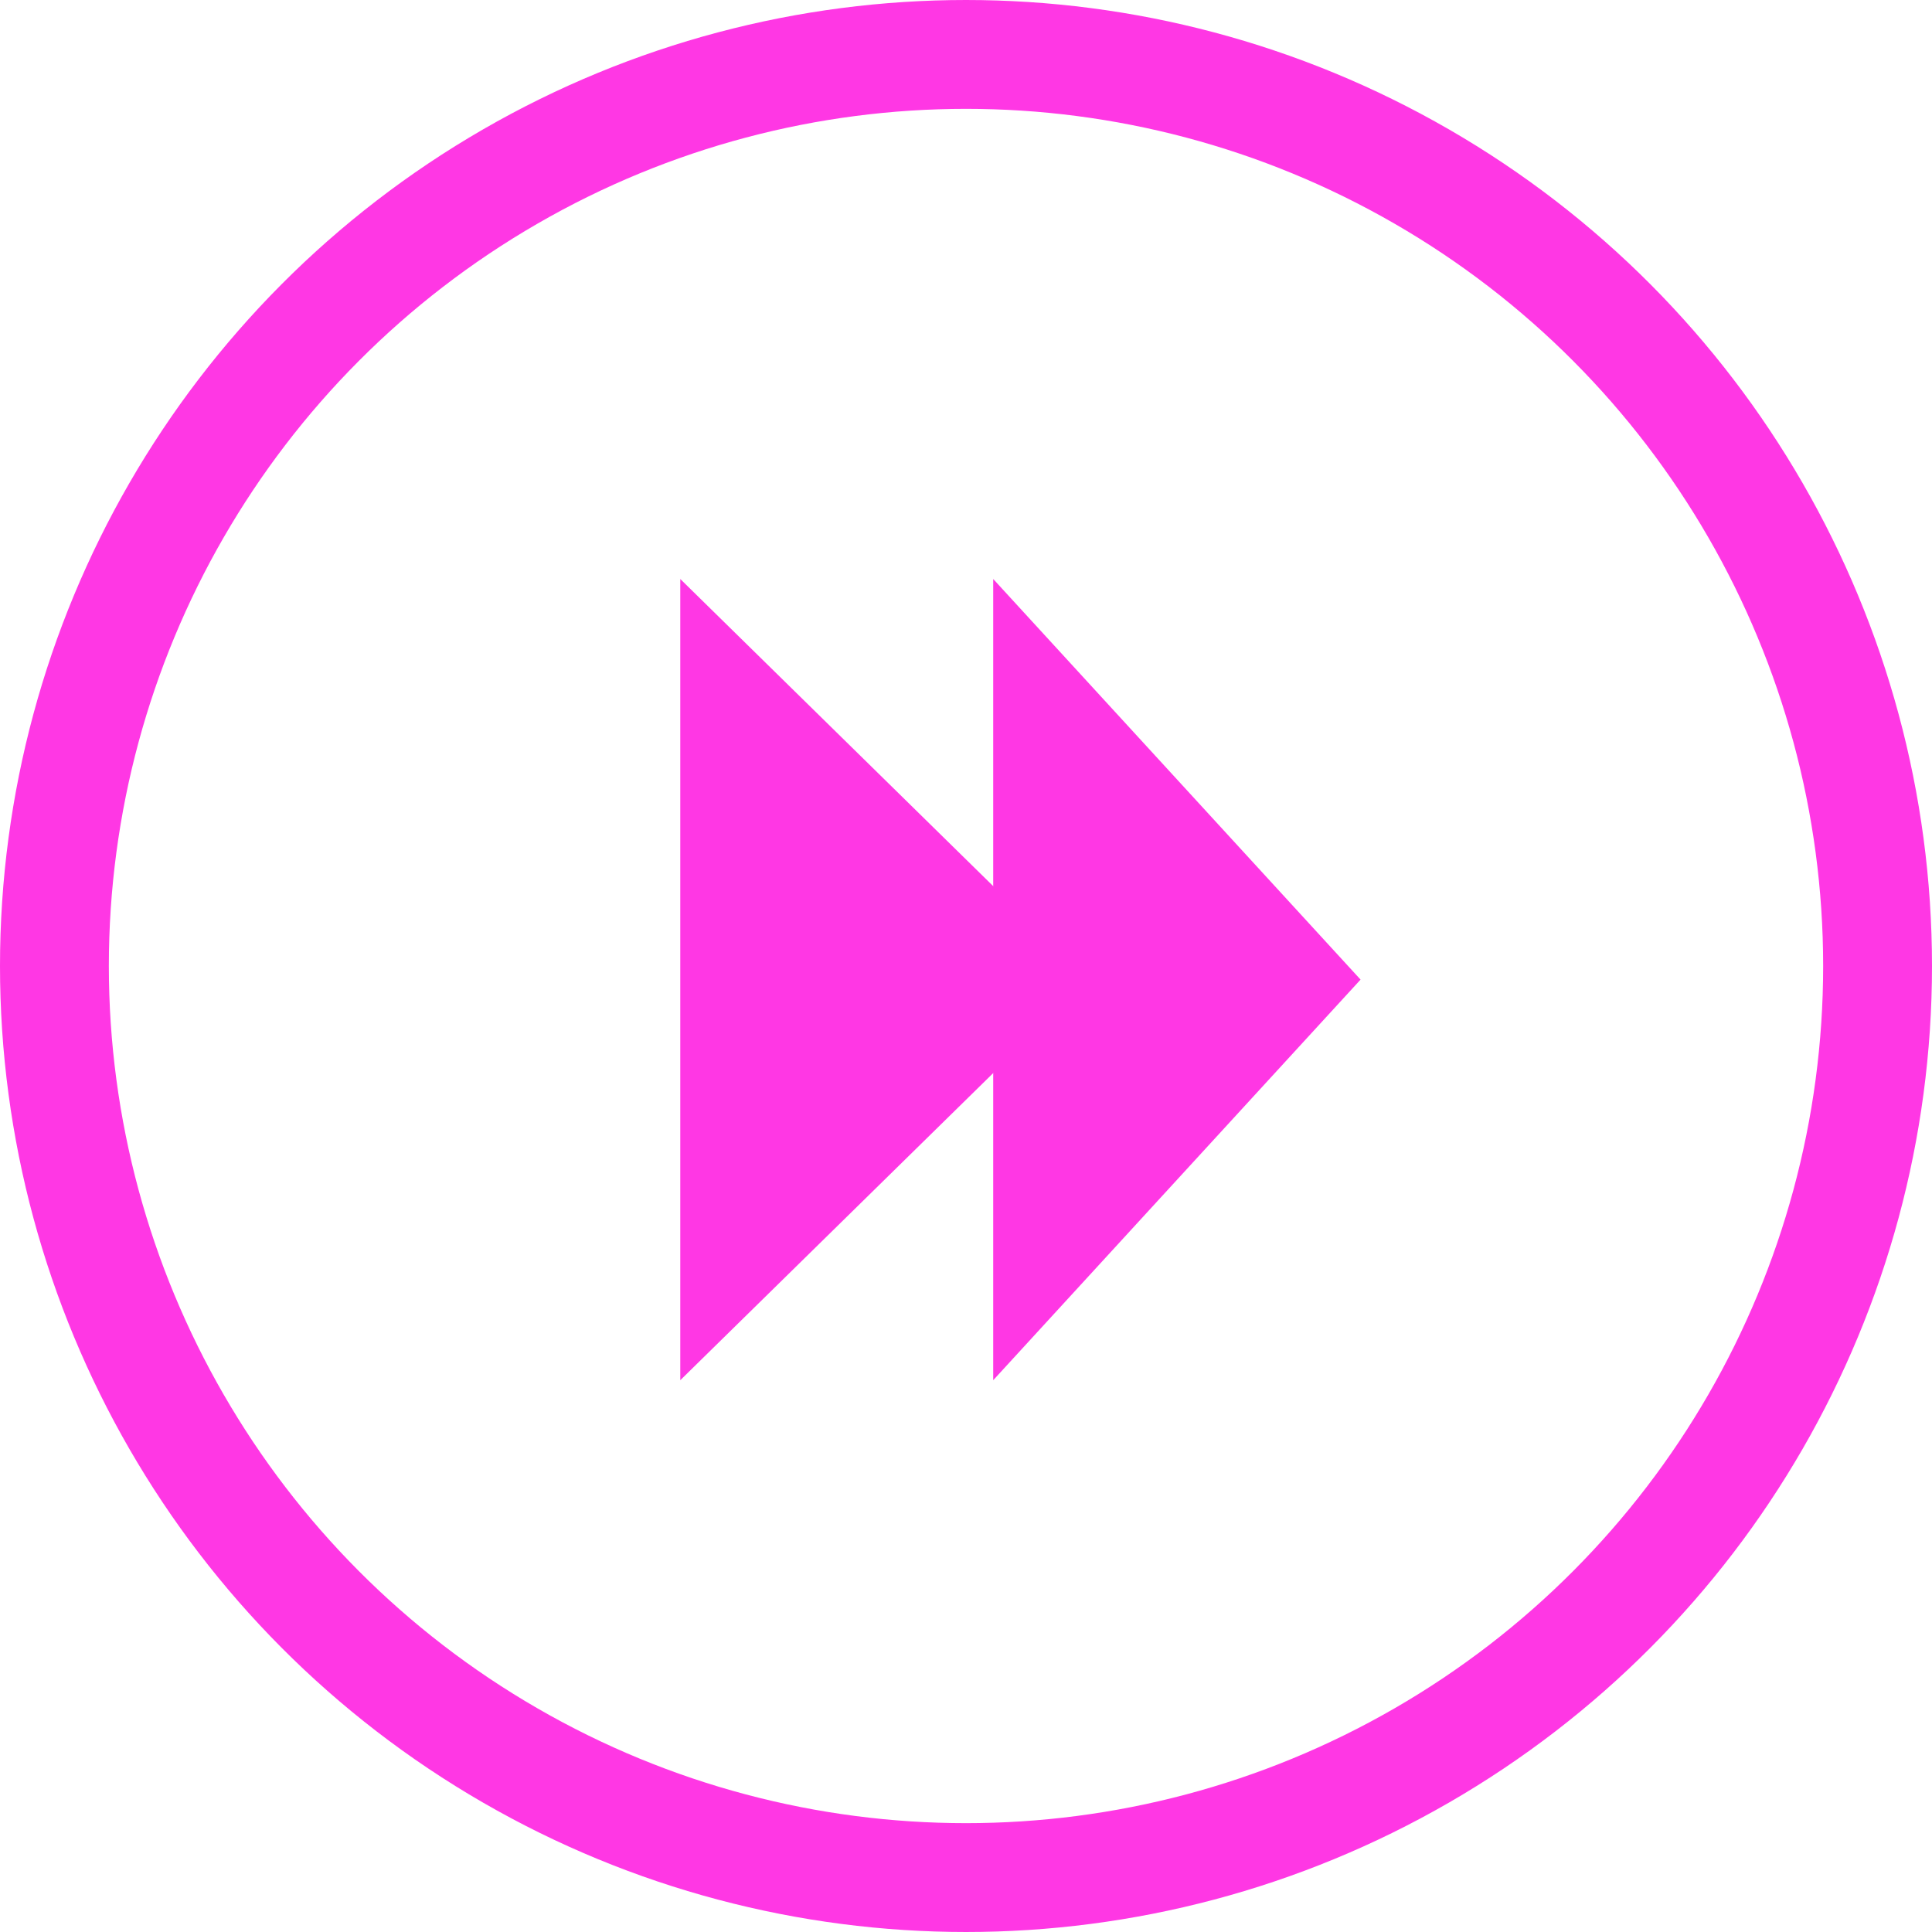
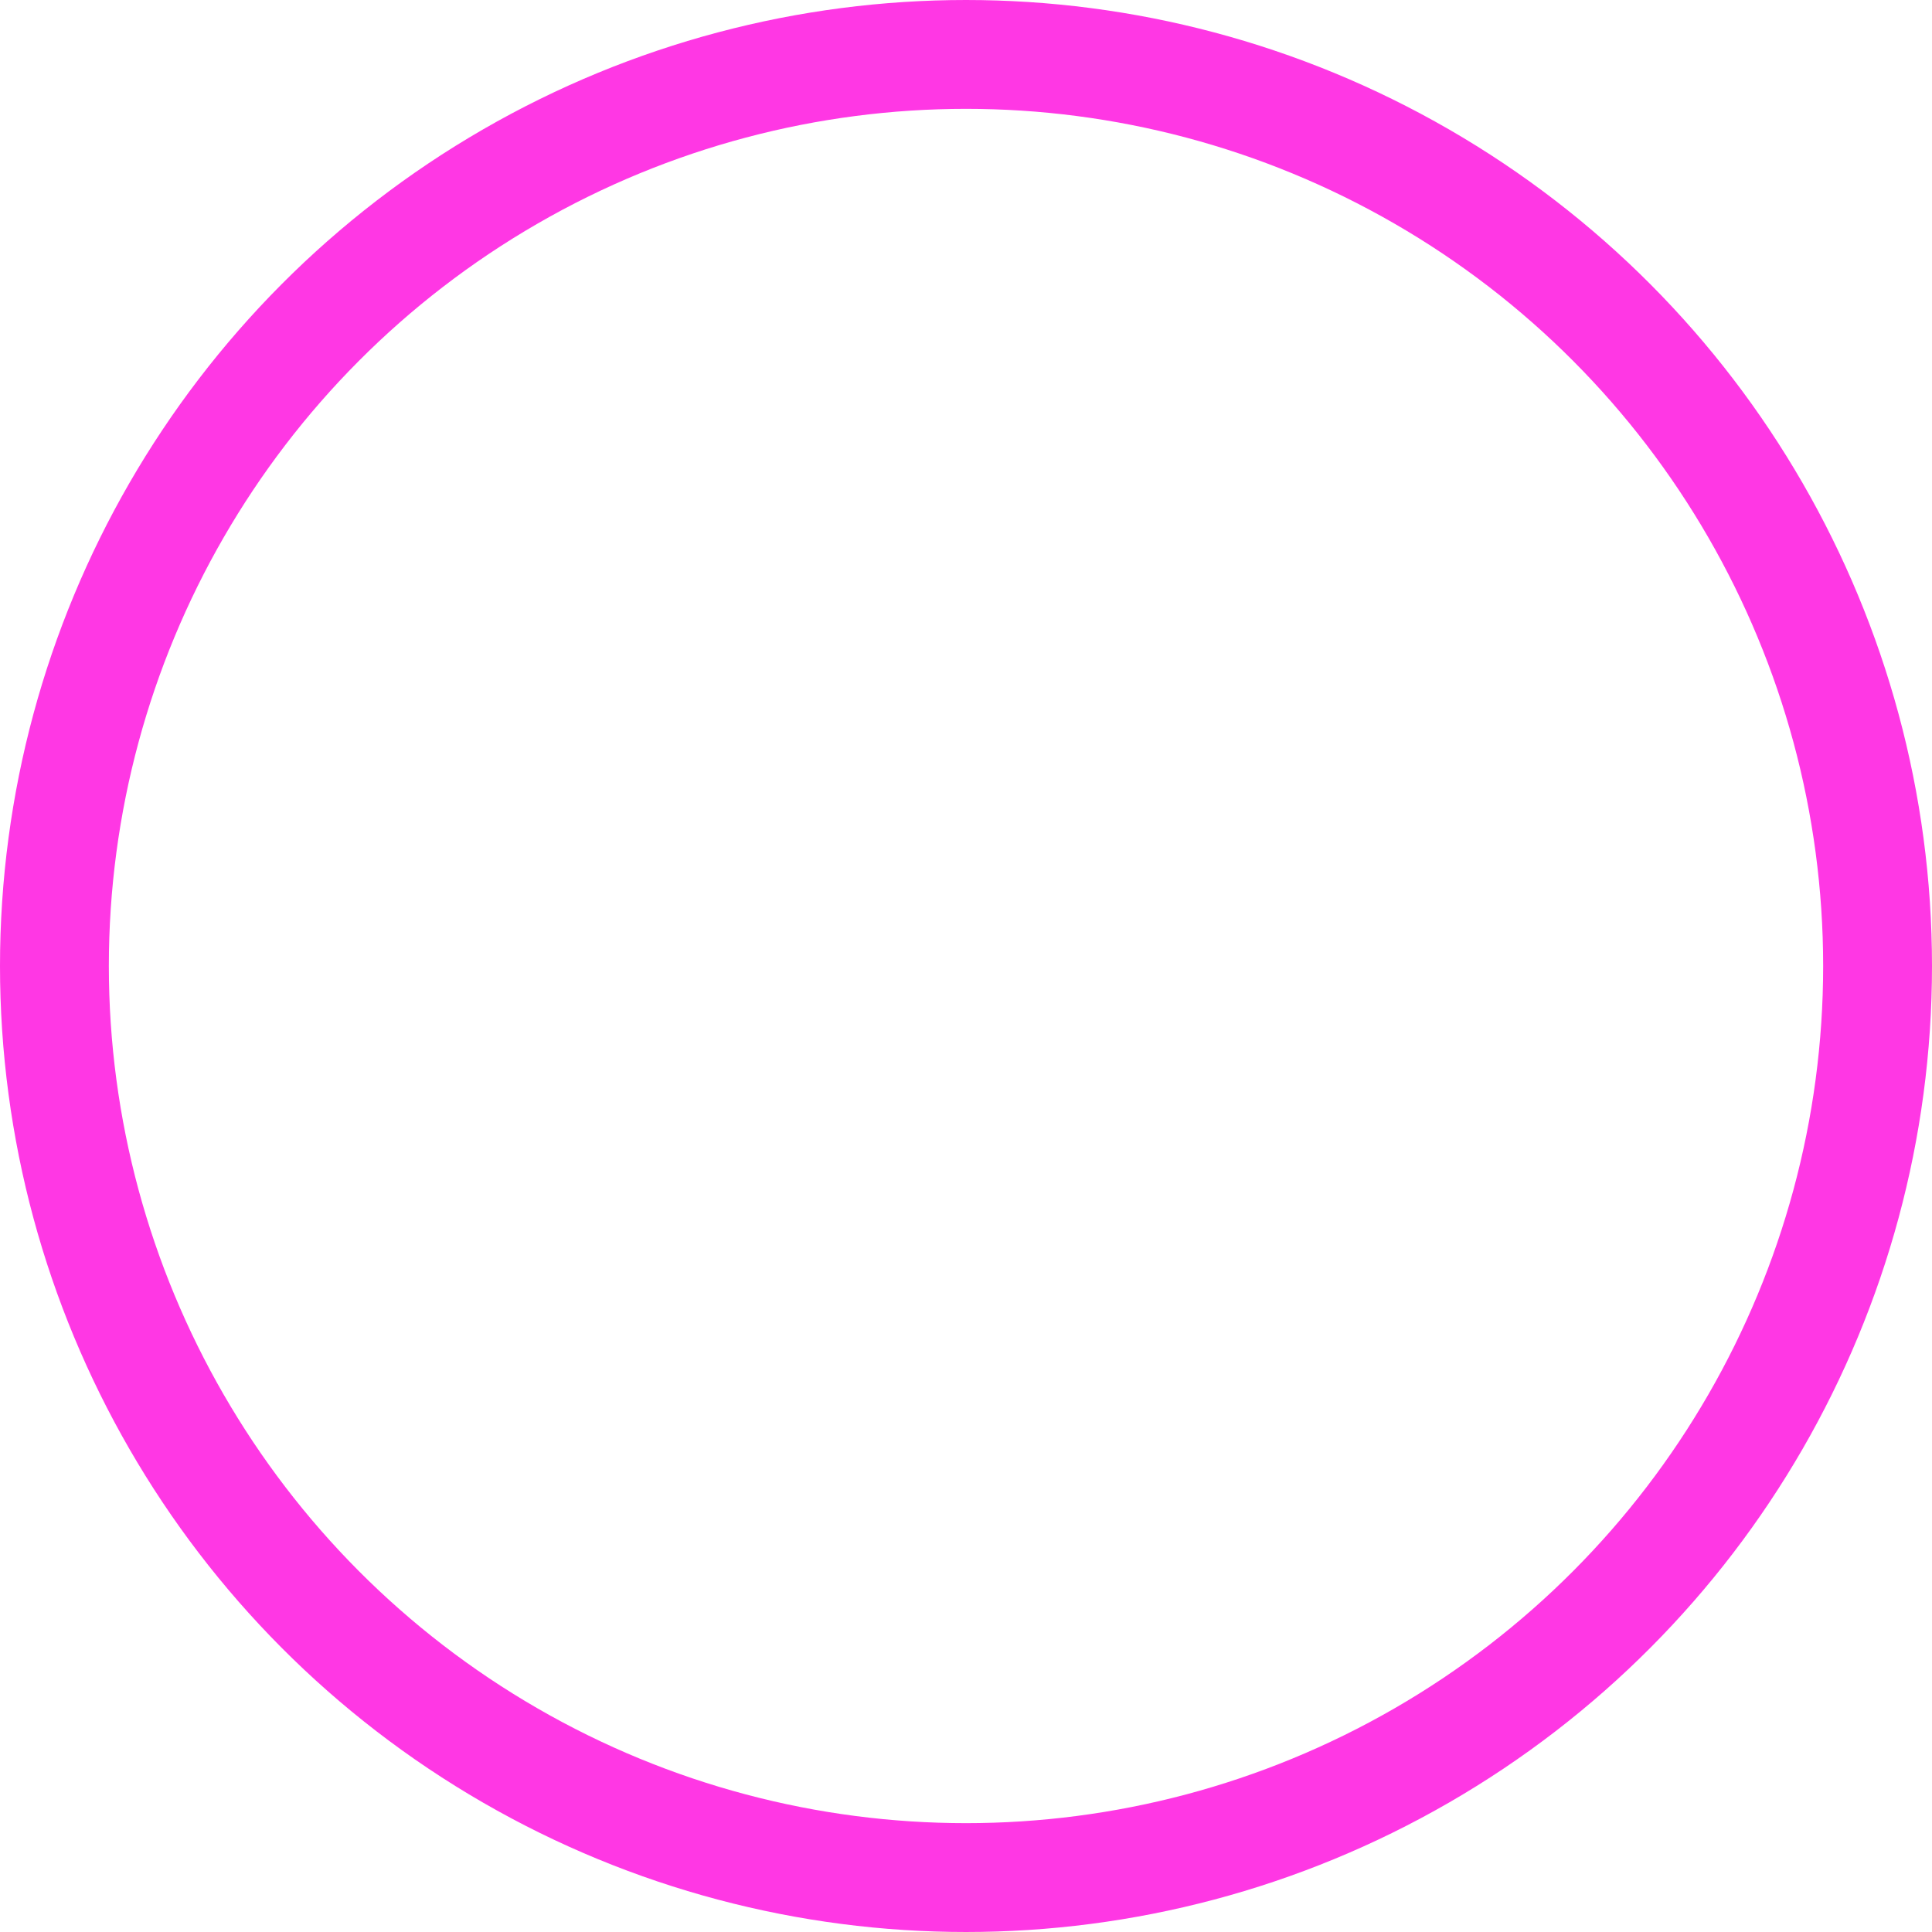
<svg xmlns="http://www.w3.org/2000/svg" width="71" height="71" viewBox="0 0 71 71" fill="none">
  <circle cx="35.5" cy="35.5" r="33.5" stroke="#FF37E4" stroke-width="4" />
-   <path d="M50 36L36.5 50.722L36.5 21.278L50 36Z" fill="#FF37E4" />
-   <path d="M40 36L25 50.722L25 21.278L40 36Z" fill="#FF37E4" />
</svg>